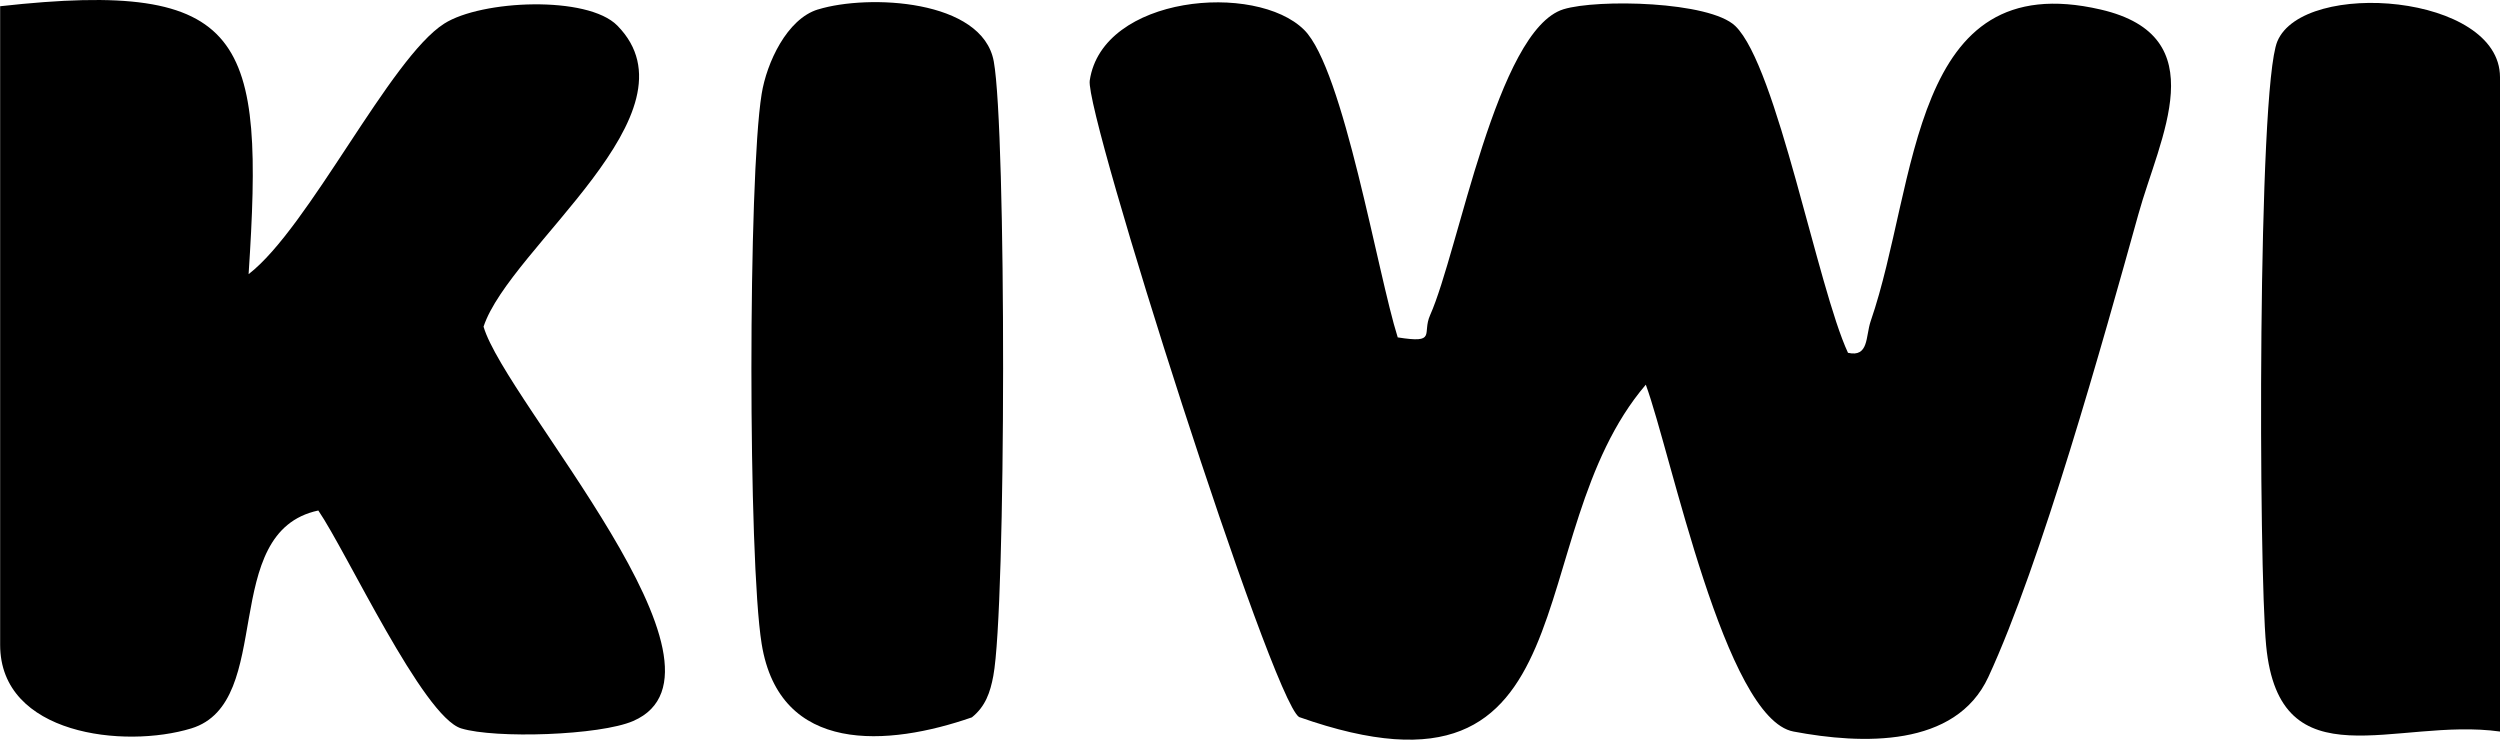
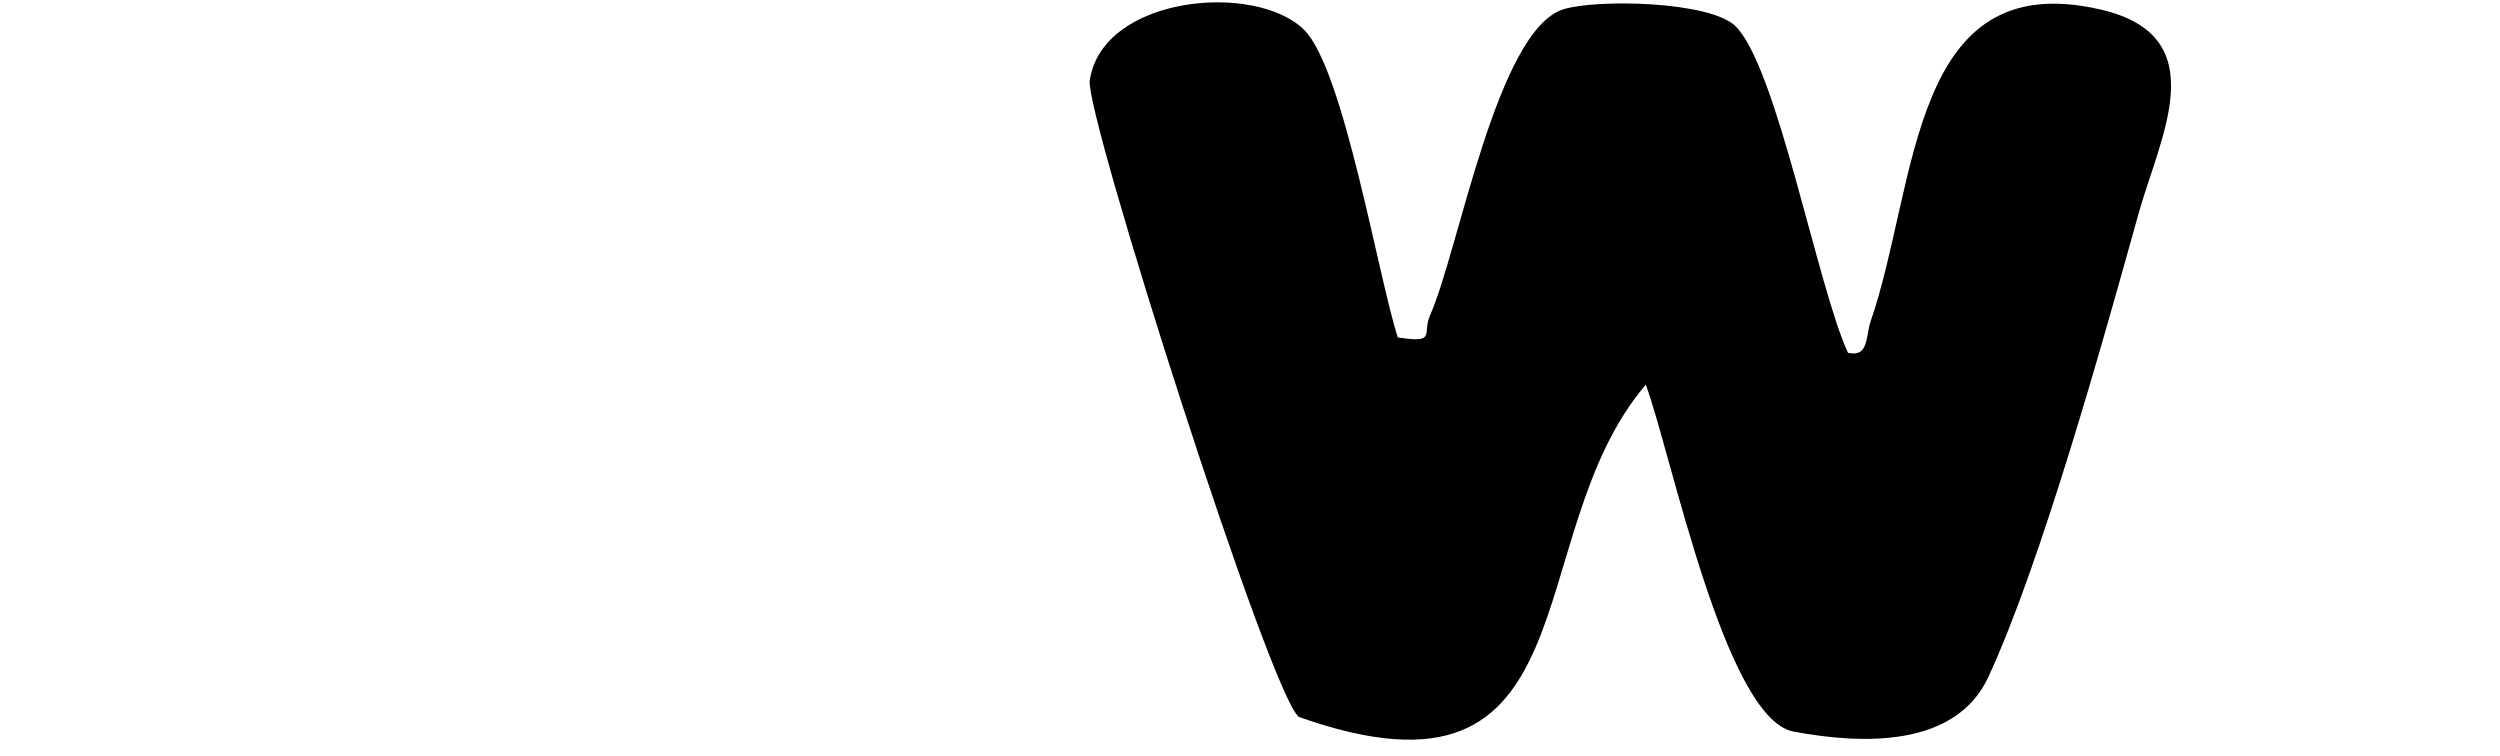
<svg xmlns="http://www.w3.org/2000/svg" width="86" height="26" viewBox="0 0 86 26" fill="none">
  <path d="M48.08 11.606C49.447 11.823 48.908 11.481 49.196 10.841C50.174 8.65 51.488 1.029 53.785 0.318C54.955 -0.039 58.806 0.042 59.693 0.893C61.13 2.282 62.529 9.903 63.571 12.137C64.292 12.3 64.174 11.573 64.35 11.052C65.99 6.301 65.68 -1.2 72.267 0.329C76.236 1.251 74.291 4.728 73.559 7.375C72.336 11.768 70.221 19.351 68.399 23.289C67.272 25.724 64.051 25.61 61.696 25.165C59.34 24.721 57.492 15.619 56.616 13.233C52.177 18.424 54.938 28.284 44.688 24.666C43.732 24.043 37.317 3.915 37.487 2.77C37.92 -0.159 43.203 -0.625 44.864 1.029C46.221 2.38 47.391 9.425 48.08 11.6V11.606Z" fill="black" />
-   <path d="M0 0.215C8.525 -0.734 9.086 1.3 8.552 9.431C10.624 7.836 13.418 1.994 15.282 0.812C16.559 -0.002 20.213 -0.164 21.238 0.882C24.181 3.876 17.537 8.503 16.634 11.237C17.392 13.824 25.827 23.045 21.783 24.802C20.635 25.301 17.034 25.415 15.865 25.057C14.551 24.655 11.928 18.993 10.95 17.561C7.489 18.299 9.503 24.162 6.581 25.057C4.273 25.762 0.005 25.274 0.005 22.182V0.215H0Z" fill="black" />
-   <path d="M86 25.165C82.421 24.666 78.42 26.993 77.956 22.215C77.694 19.524 77.656 3.074 78.34 1.425C79.237 -0.729 86 -0.213 86 2.656V25.165Z" fill="black" />
-   <path d="M28.145 0.324C29.86 -0.203 33.797 -0.029 34.186 2.114C34.619 4.484 34.614 20.896 34.17 23.25C34.064 23.82 33.898 24.303 33.433 24.677C30.559 25.675 26.82 25.979 26.201 22.149C25.731 19.242 25.731 6.133 26.201 3.231C26.372 2.162 27.071 0.649 28.14 0.324H28.145Z" fill="black" />
</svg>